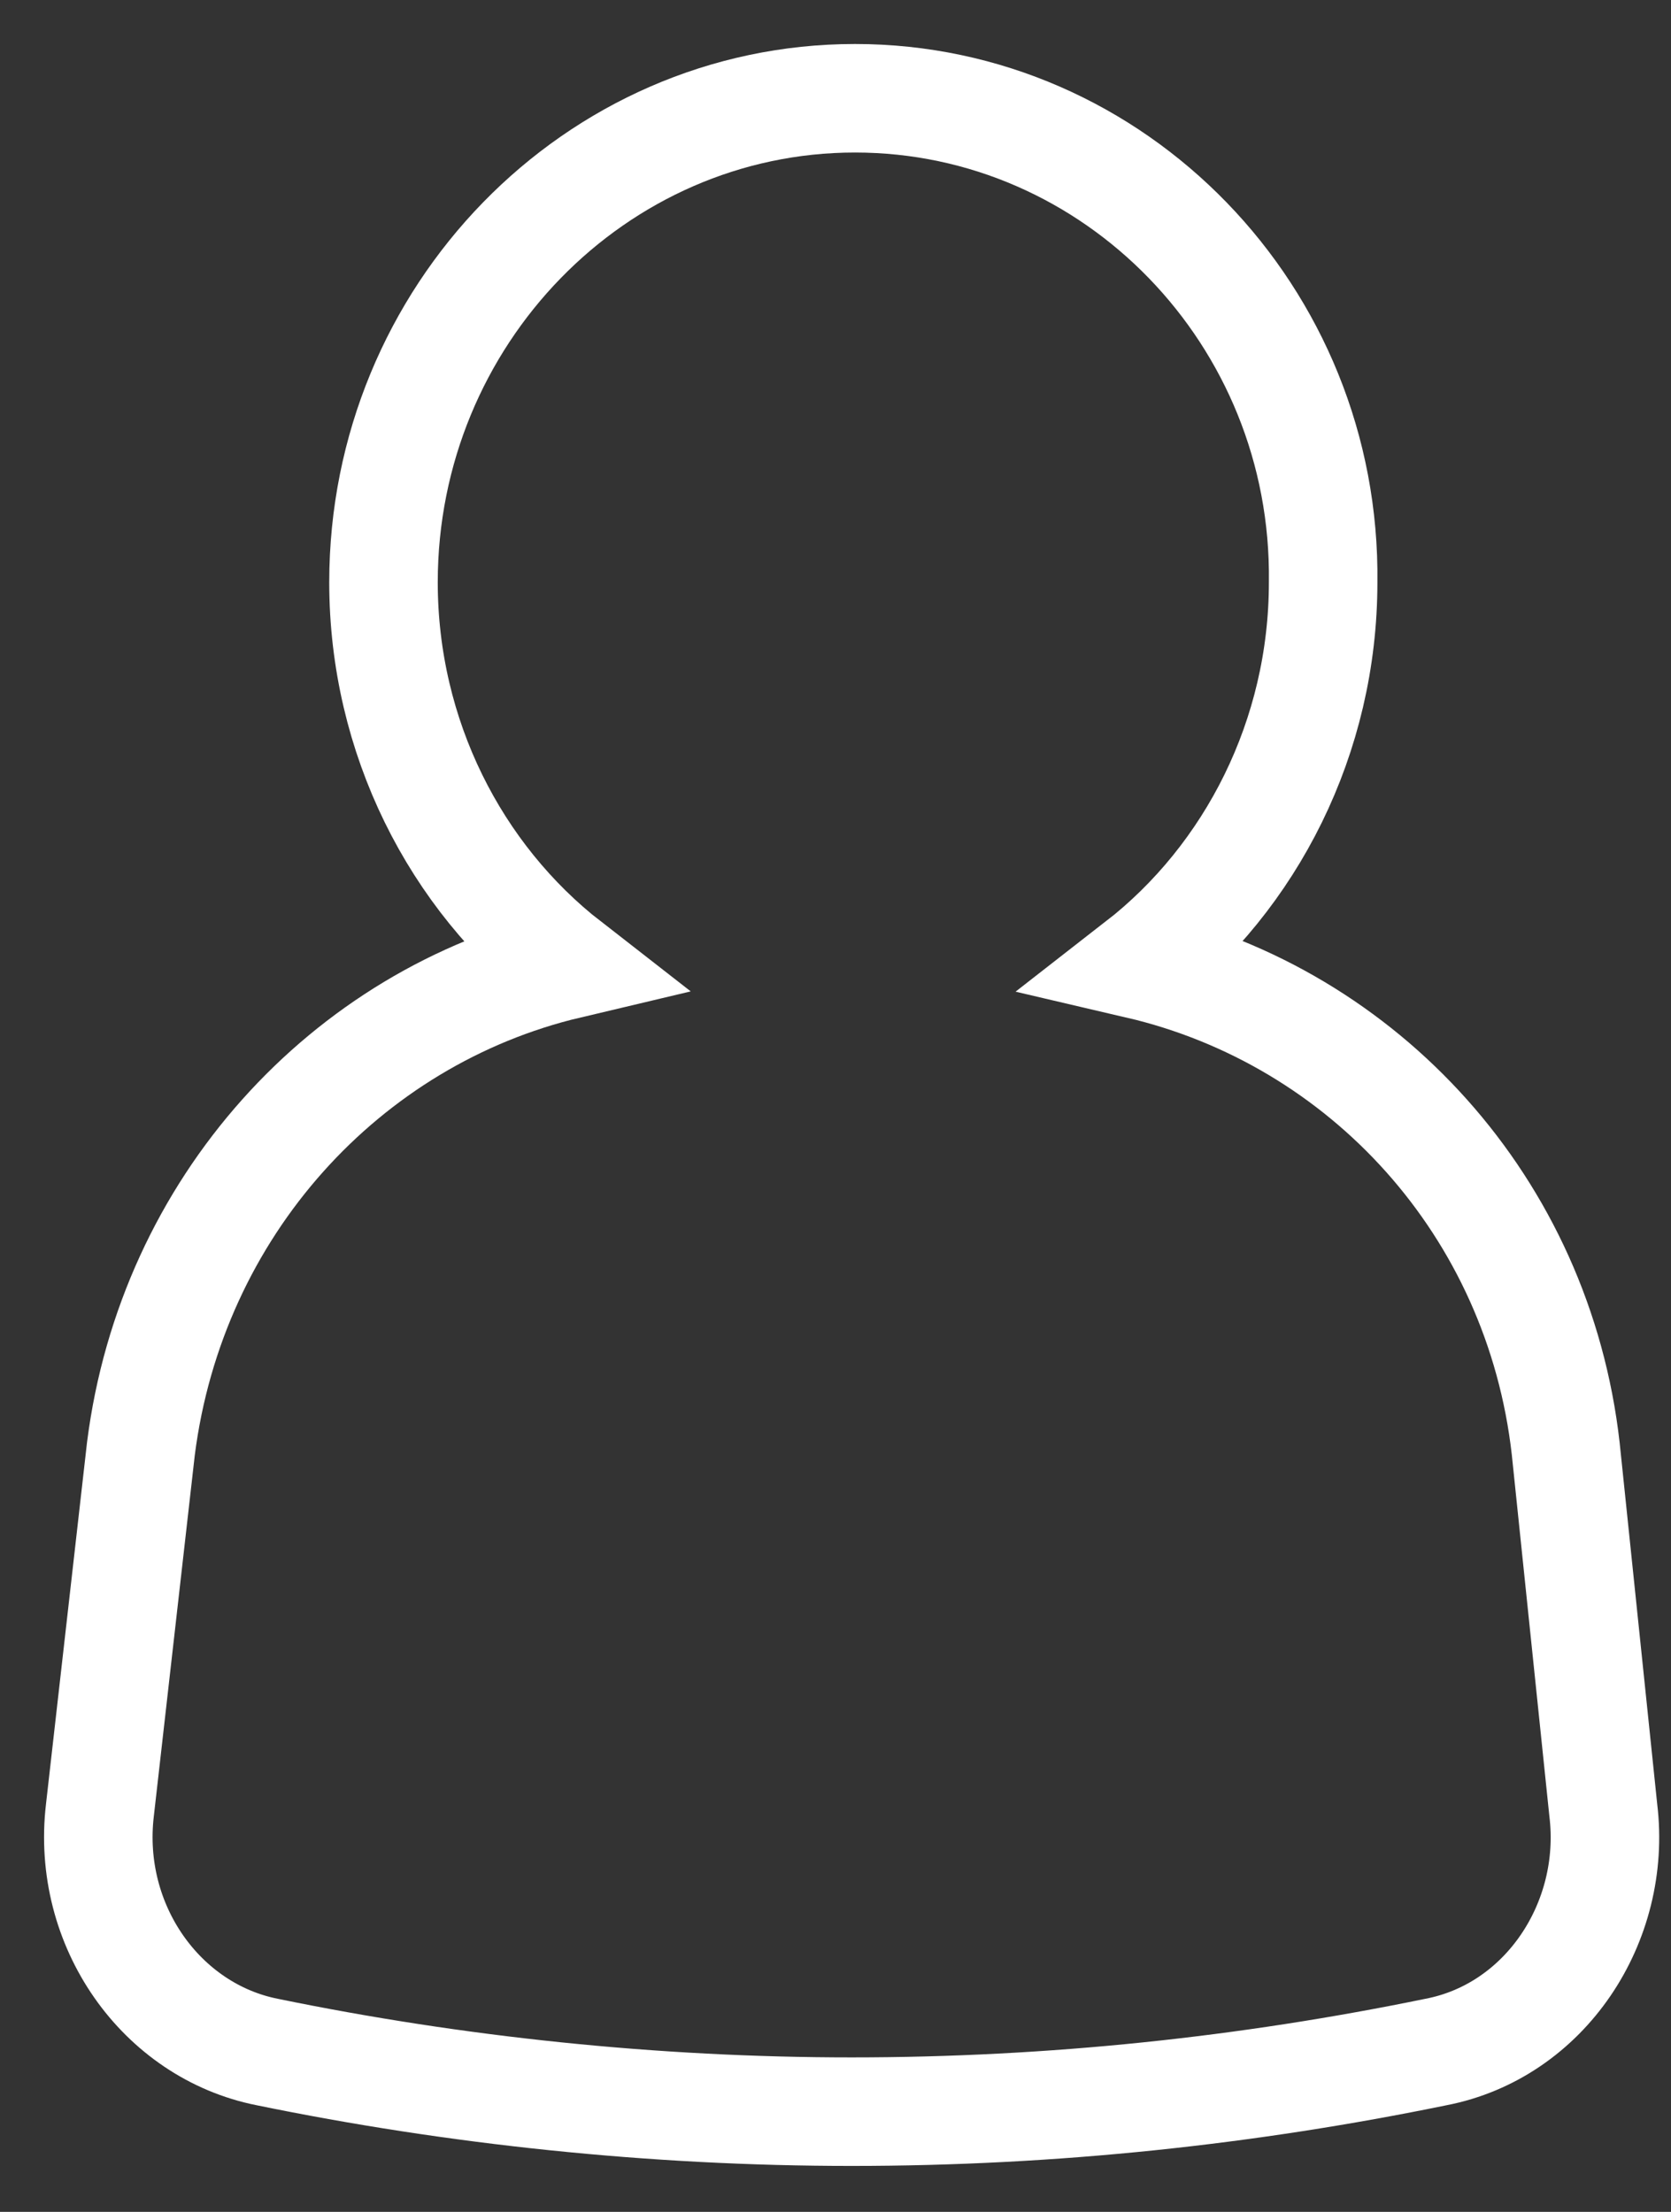
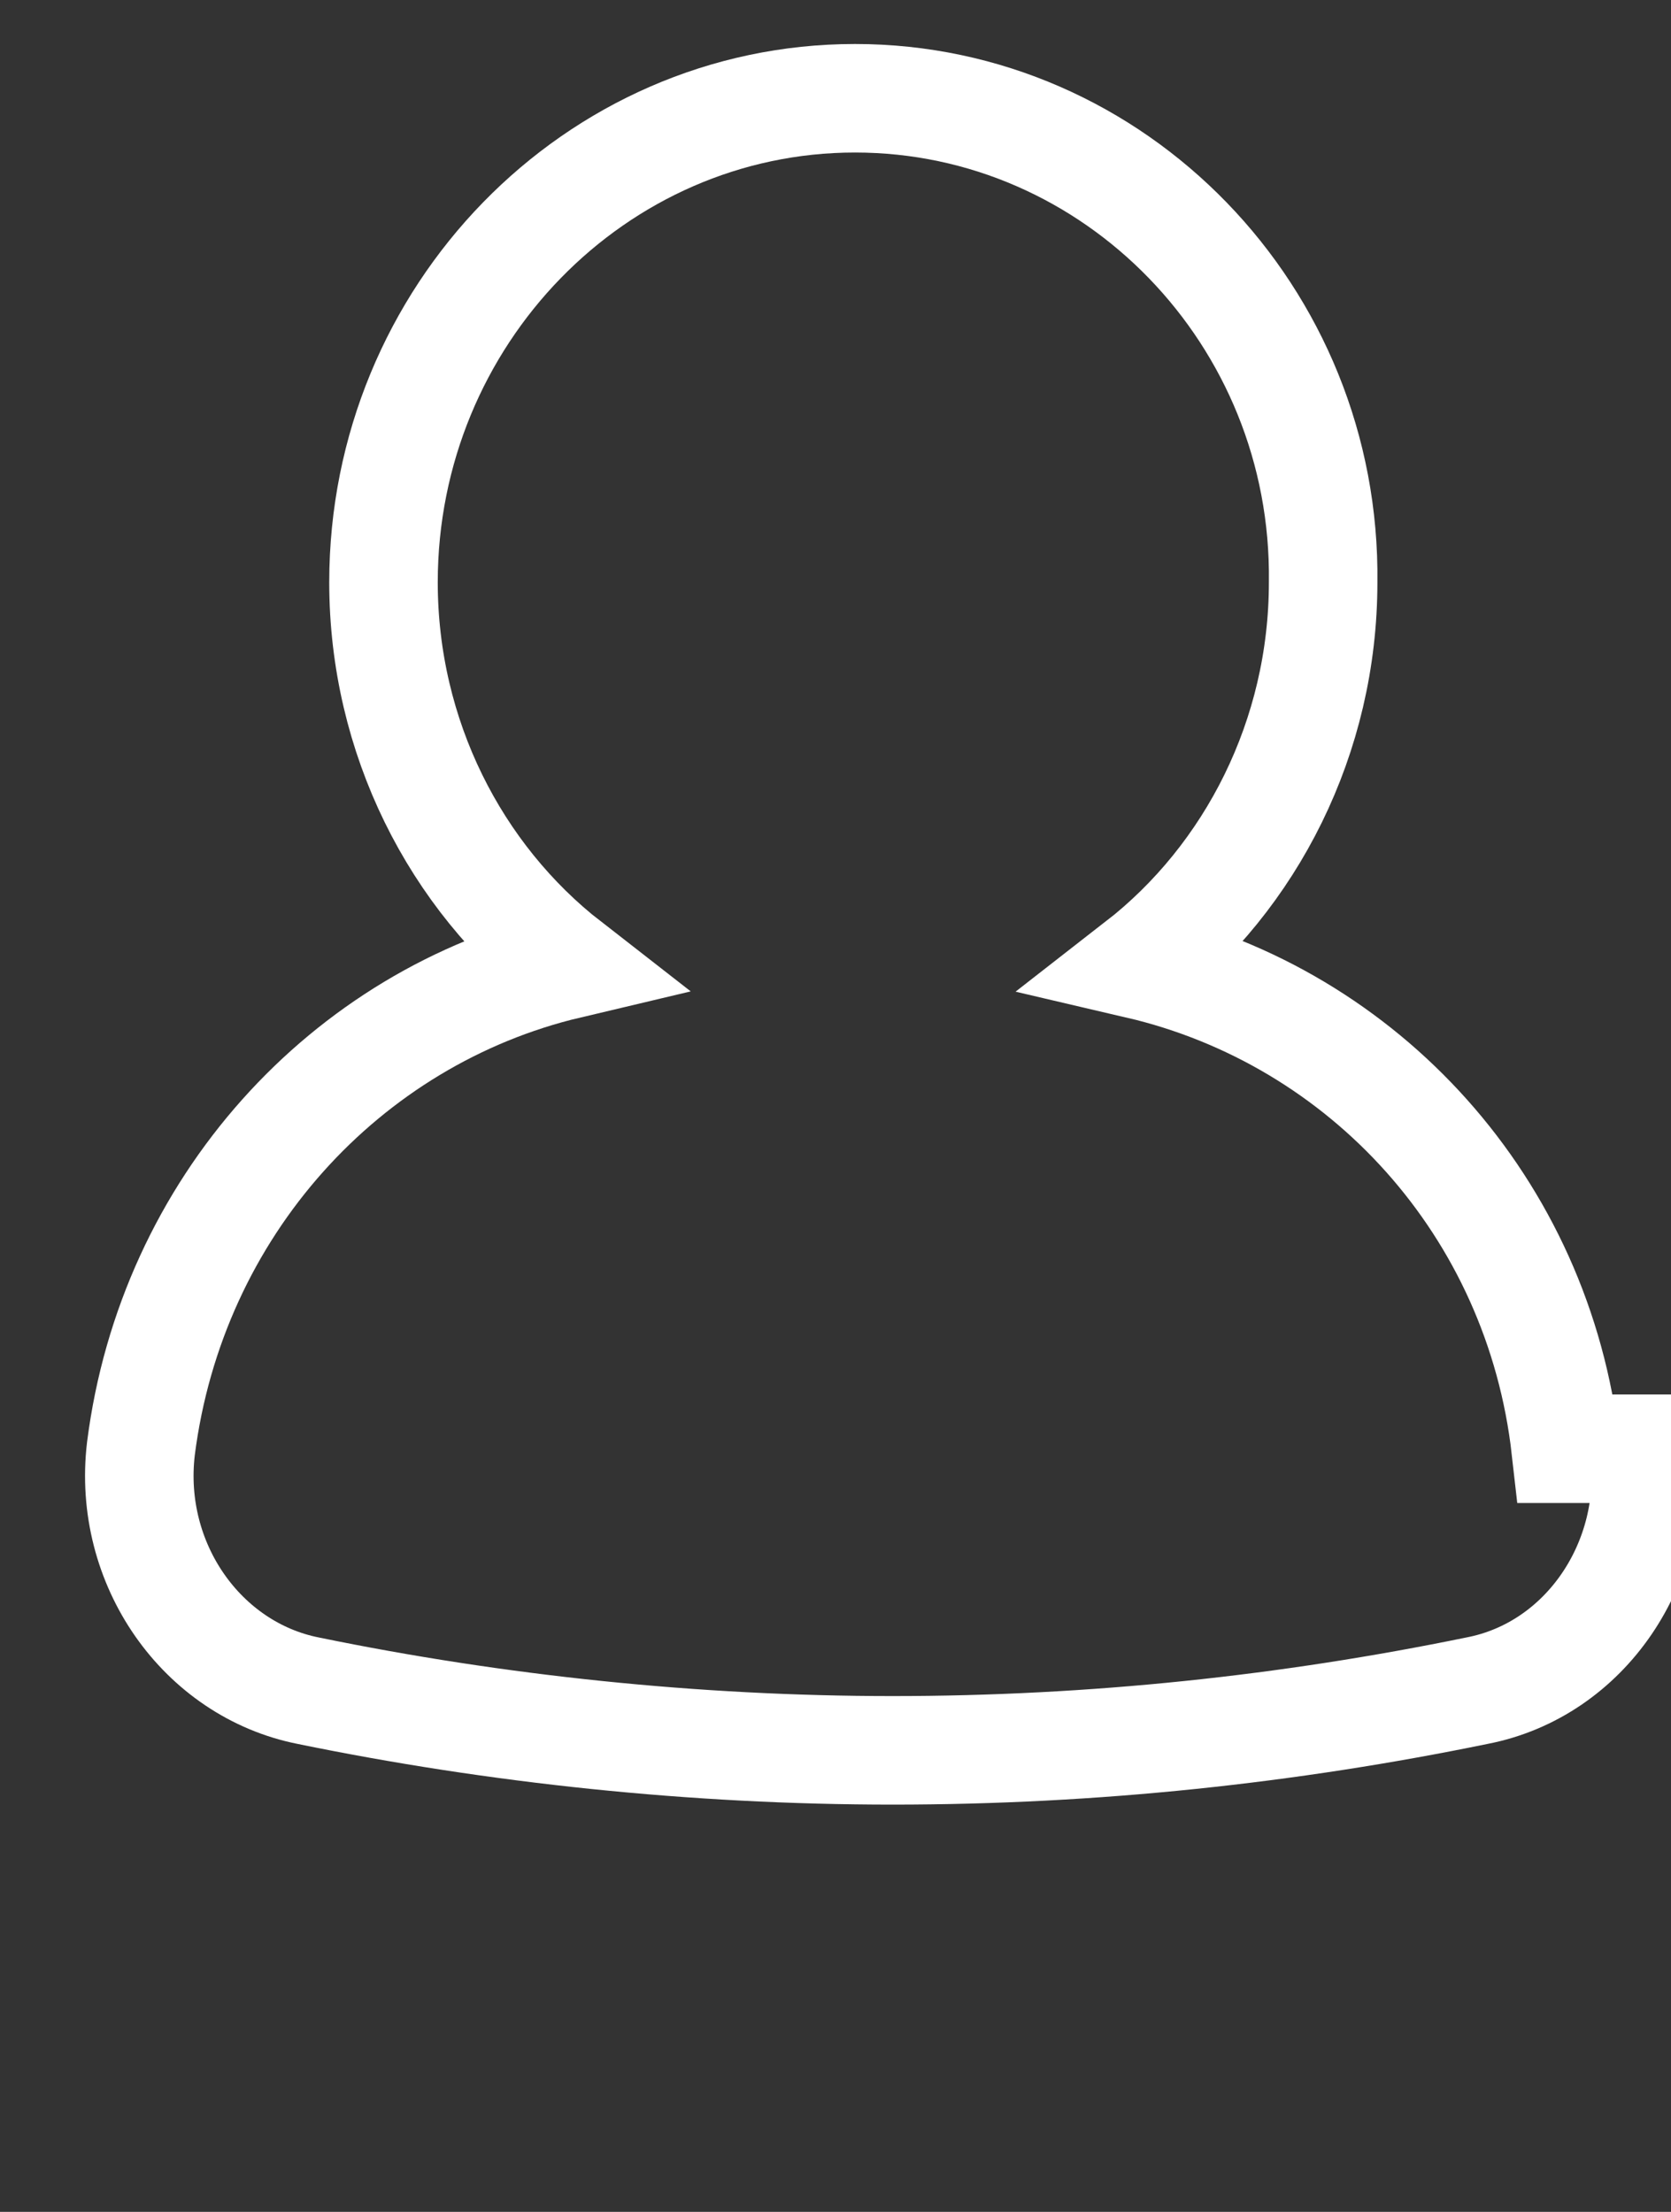
<svg xmlns="http://www.w3.org/2000/svg" fill="none" height="45" viewBox="0 0 34 45" width="34">
  <rect x="0" y="0" width="34" height="45" fill="#333333" stroke="none" />
-   <path d="m31.858 29.474c-.556-4.924-4.102-8.777-8.69-9.848 2.294-1.784 3.754-4.639 3.754-7.779.07-5.423-4.241-9.848-9.525-9.848s-9.594 4.424-9.594 9.848c0 3.14 1.46 5.995 3.754 7.779-4.519 1.07-8.064 4.923-8.69 9.848l-.834 7.351c-.278 2.355 1.251 4.496 3.406 4.923 3.824.785 7.856 1.213 11.888 1.213 4.103 0 8.065-.428 11.889-1.213 2.224-.428 3.684-2.64 3.406-4.923z" stroke="#fff" stroke-width="2.208" />
+   <path d="m31.858 29.474c-.556-4.924-4.102-8.777-8.69-9.848 2.294-1.784 3.754-4.639 3.754-7.779.07-5.423-4.241-9.848-9.525-9.848s-9.594 4.424-9.594 9.848c0 3.14 1.46 5.995 3.754 7.779-4.519 1.07-8.064 4.923-8.69 9.848c-.278 2.355 1.251 4.496 3.406 4.923 3.824.785 7.856 1.213 11.888 1.213 4.103 0 8.065-.428 11.889-1.213 2.224-.428 3.684-2.64 3.406-4.923z" stroke="#fff" stroke-width="2.208" />
</svg>